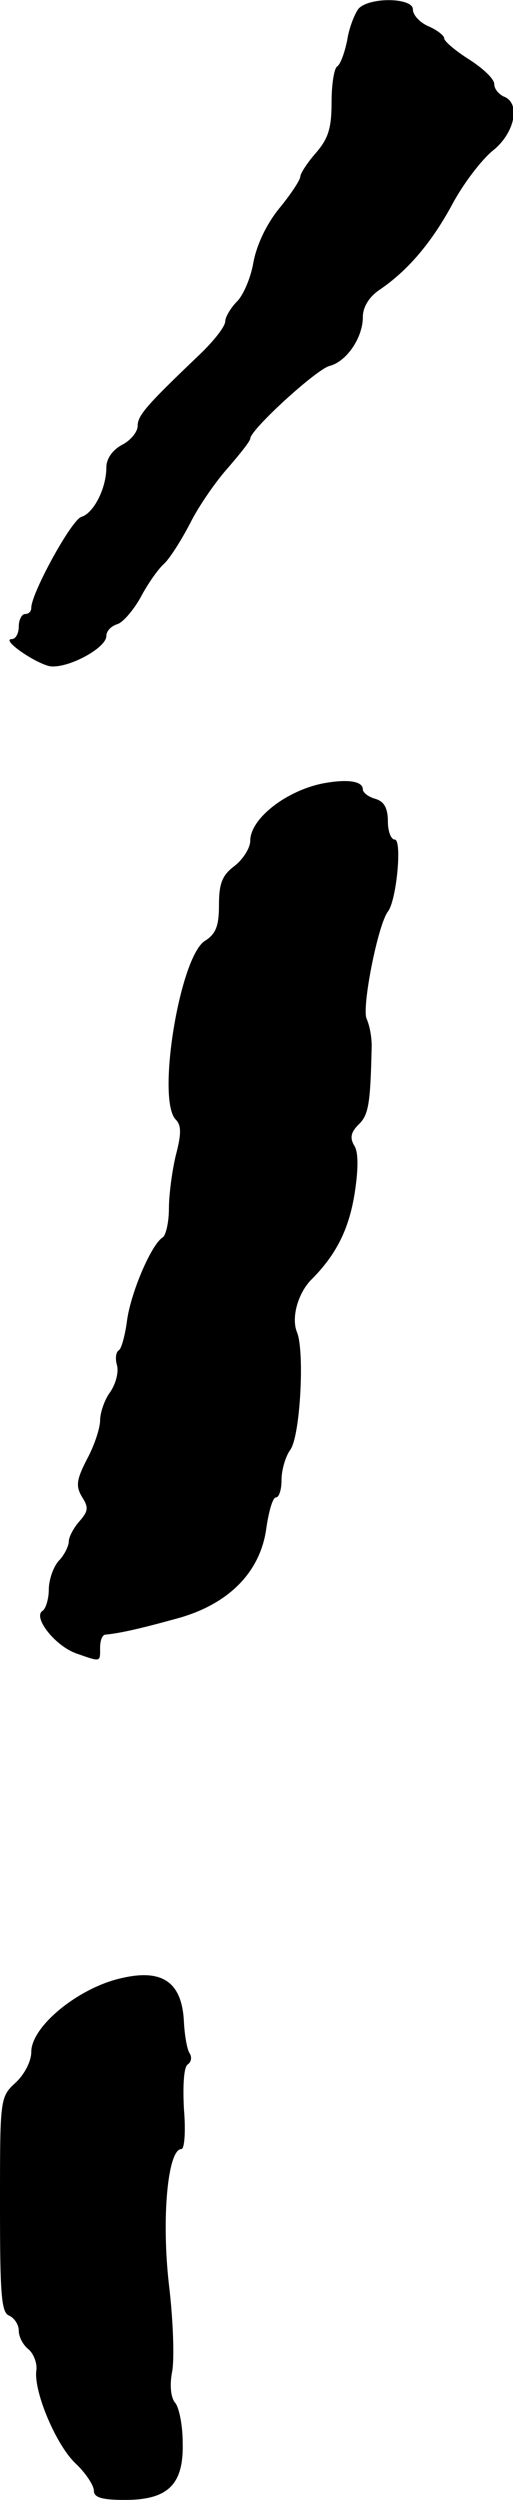
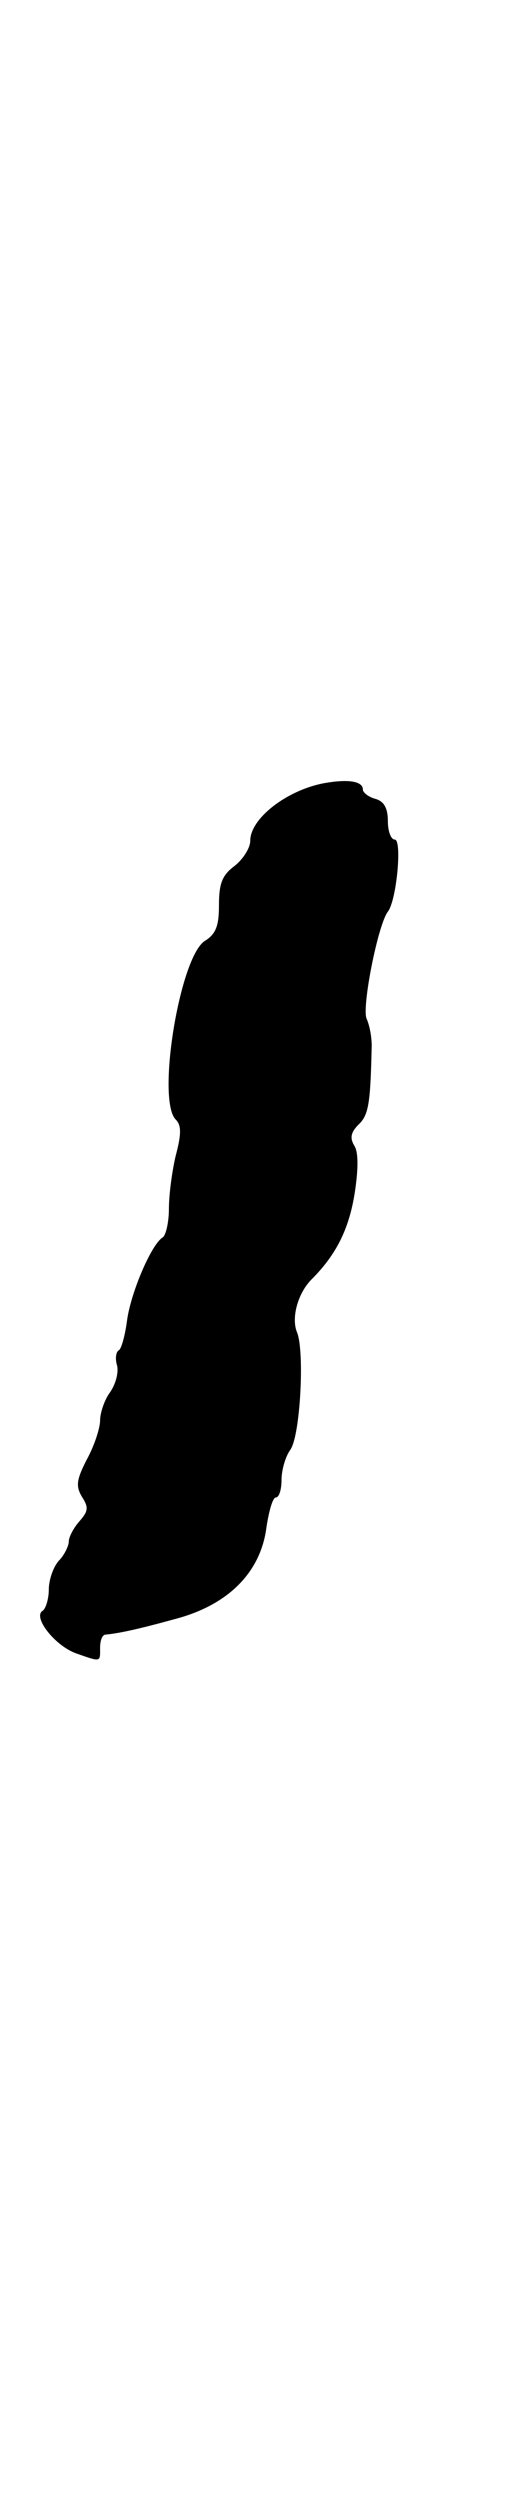
<svg xmlns="http://www.w3.org/2000/svg" version="1.0" width="82pt" height="399pt" viewBox="0 0 82 399" preserveAspectRatio="xMidYMid meet">
  <g transform="translate(0,399) scale(0.1,-0.1)" fill="#000000" stroke="none">
-     <path d="M573 3976 c-6 -8 -15 -30 -18 -50 -4 -20 -11 -39 -16 -42 -5 -3 -9 -29 -9 -57 0 -41 -5 -58 -25 -81 -14 -16 -25 -33 -25 -38 0 -5 -15 -28 -34 -51 -21 -26 -36 -59 -41 -86 -4 -24 -16 -52 -26 -62 -10 -10 -19 -25 -19 -32 0 -8 -18 -31 -41 -53 -85 -81 -99 -97 -99 -114 0 -9 -11 -23 -25 -30 -15 -8 -25 -22 -25 -36 0 -33 -20 -73 -40 -79 -16 -5 -80 -122 -80 -145 0 -6 -4 -10 -10 -10 -5 0 -10 -9 -10 -20 0 -11 -5 -20 -11 -20 -18 0 33 -36 59 -43 27 -6 92 28 92 48 0 8 8 16 18 19 9 3 26 23 37 43 11 21 28 45 37 53 9 8 28 38 42 65 14 28 42 68 61 89 19 22 35 42 35 46 0 14 106 111 127 116 27 7 53 45 53 78 0 16 10 32 26 43 46 31 84 76 117 137 17 32 46 70 64 85 36 28 46 77 18 87 -8 4 -15 12 -15 20 0 8 -18 25 -40 39 -22 14 -40 29 -40 34 0 4 -11 13 -25 19 -14 6 -25 18 -25 27 0 19 -70 20 -87 1z" />
    <path d="M518 2740 c-59 -11 -118 -56 -118 -92 0 -11 -11 -29 -25 -40 -20 -15 -25 -28 -25 -63 0 -33 -5 -46 -23 -57 -40 -27 -77 -254 -46 -285 9 -9 9 -23 0 -57 -6 -25 -11 -63 -11 -85 0 -22 -5 -43 -10 -46 -18 -11 -51 -88 -57 -133 -3 -23 -9 -45 -13 -47 -5 -3 -6 -14 -3 -24 3 -11 -2 -30 -11 -43 -9 -12 -16 -33 -16 -45 0 -12 -9 -40 -21 -62 -17 -33 -18 -43 -8 -60 11 -17 10 -23 -4 -39 -9 -10 -17 -25 -17 -32 0 -7 -7 -22 -16 -31 -9 -10 -16 -31 -16 -46 0 -15 -5 -31 -10 -34 -16 -10 20 -56 54 -68 40 -14 38 -14 38 9 0 11 3 20 8 21 22 2 54 9 112 25 84 22 137 74 146 147 4 26 10 47 15 47 5 0 9 12 9 28 0 15 6 37 14 48 16 22 23 156 11 187 -10 23 1 63 23 85 40 40 60 81 69 138 6 39 6 66 -1 76 -7 12 -5 21 7 33 16 15 19 33 21 120 1 17 -3 38 -8 49 -8 18 18 150 34 171 14 18 23 115 11 115 -6 0 -11 13 -11 29 0 21 -6 32 -20 36 -11 3 -20 10 -20 15 0 13 -23 17 -62 10z" />
-     <path d="M195 833 c-69 -15 -145 -77 -145 -118 0 -15 -11 -36 -25 -49 -25 -23 -25 -25 -25 -195 0 -143 2 -173 15 -177 8 -4 15 -14 15 -24 0 -10 7 -23 16 -30 8 -7 14 -23 12 -34 -4 -34 32 -119 63 -148 16 -15 29 -35 29 -43 0 -11 12 -15 50 -15 69 0 94 25 92 92 0 28 -6 56 -12 63 -7 8 -9 28 -5 49 4 19 2 82 -5 140 -12 105 -2 216 20 216 5 0 7 29 4 64 -2 39 0 67 6 71 6 4 7 12 3 18 -4 6 -8 29 -9 50 -3 63 -34 85 -99 70z" />
  </g>
</svg>